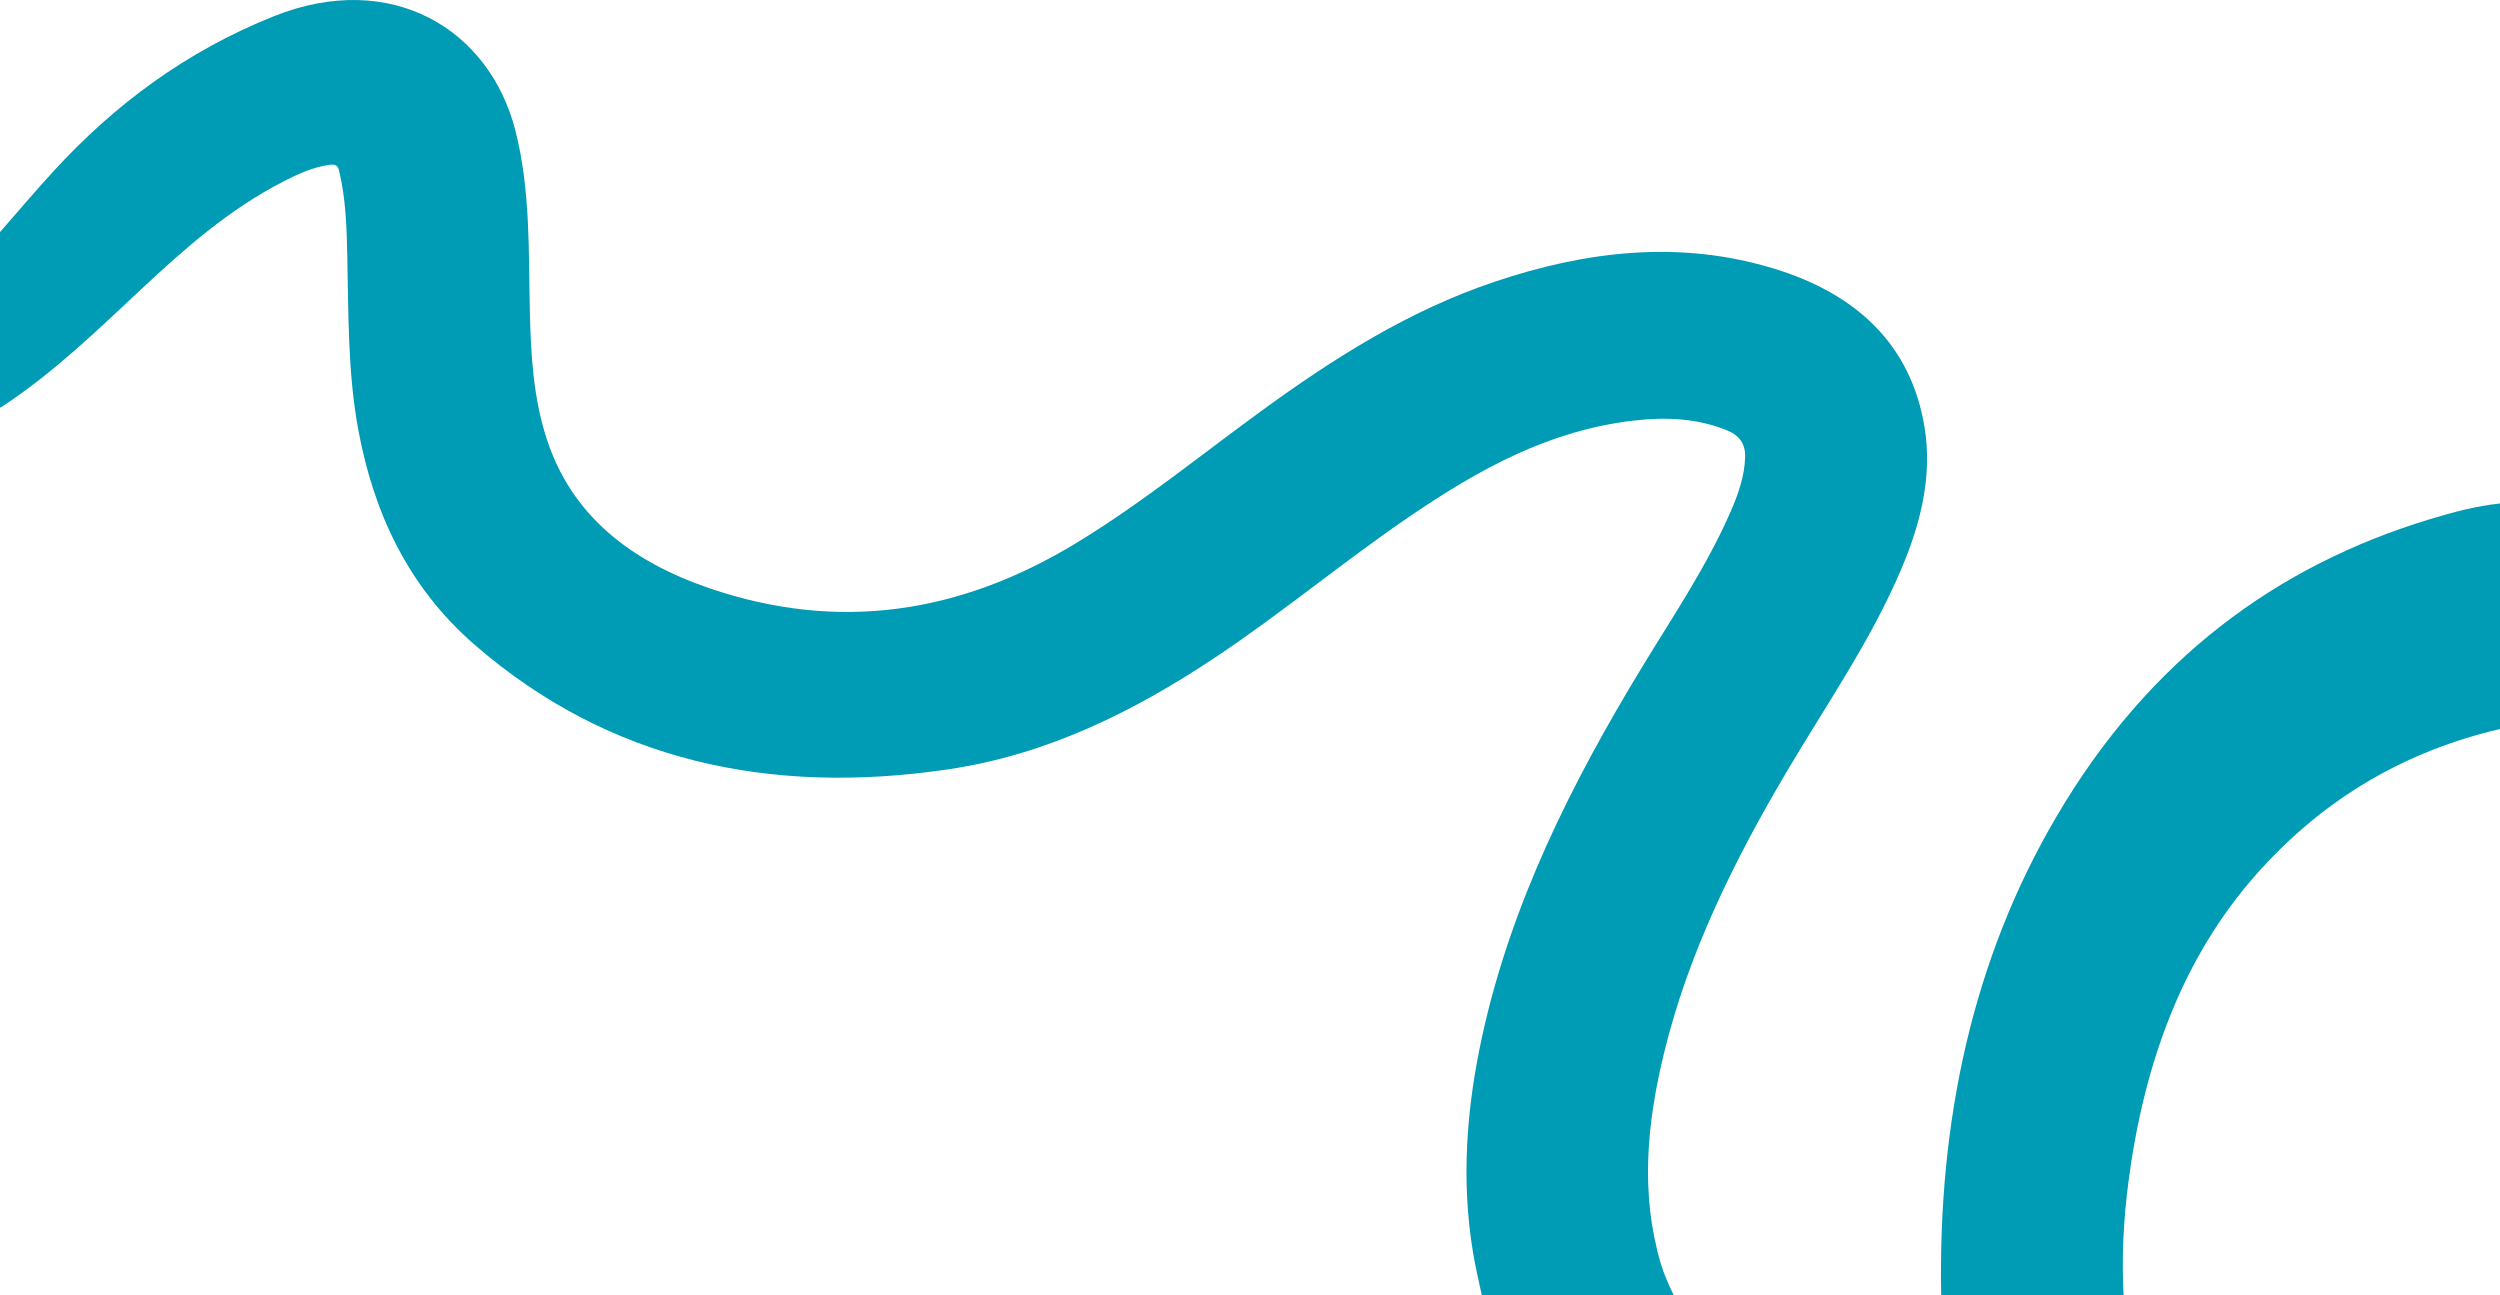
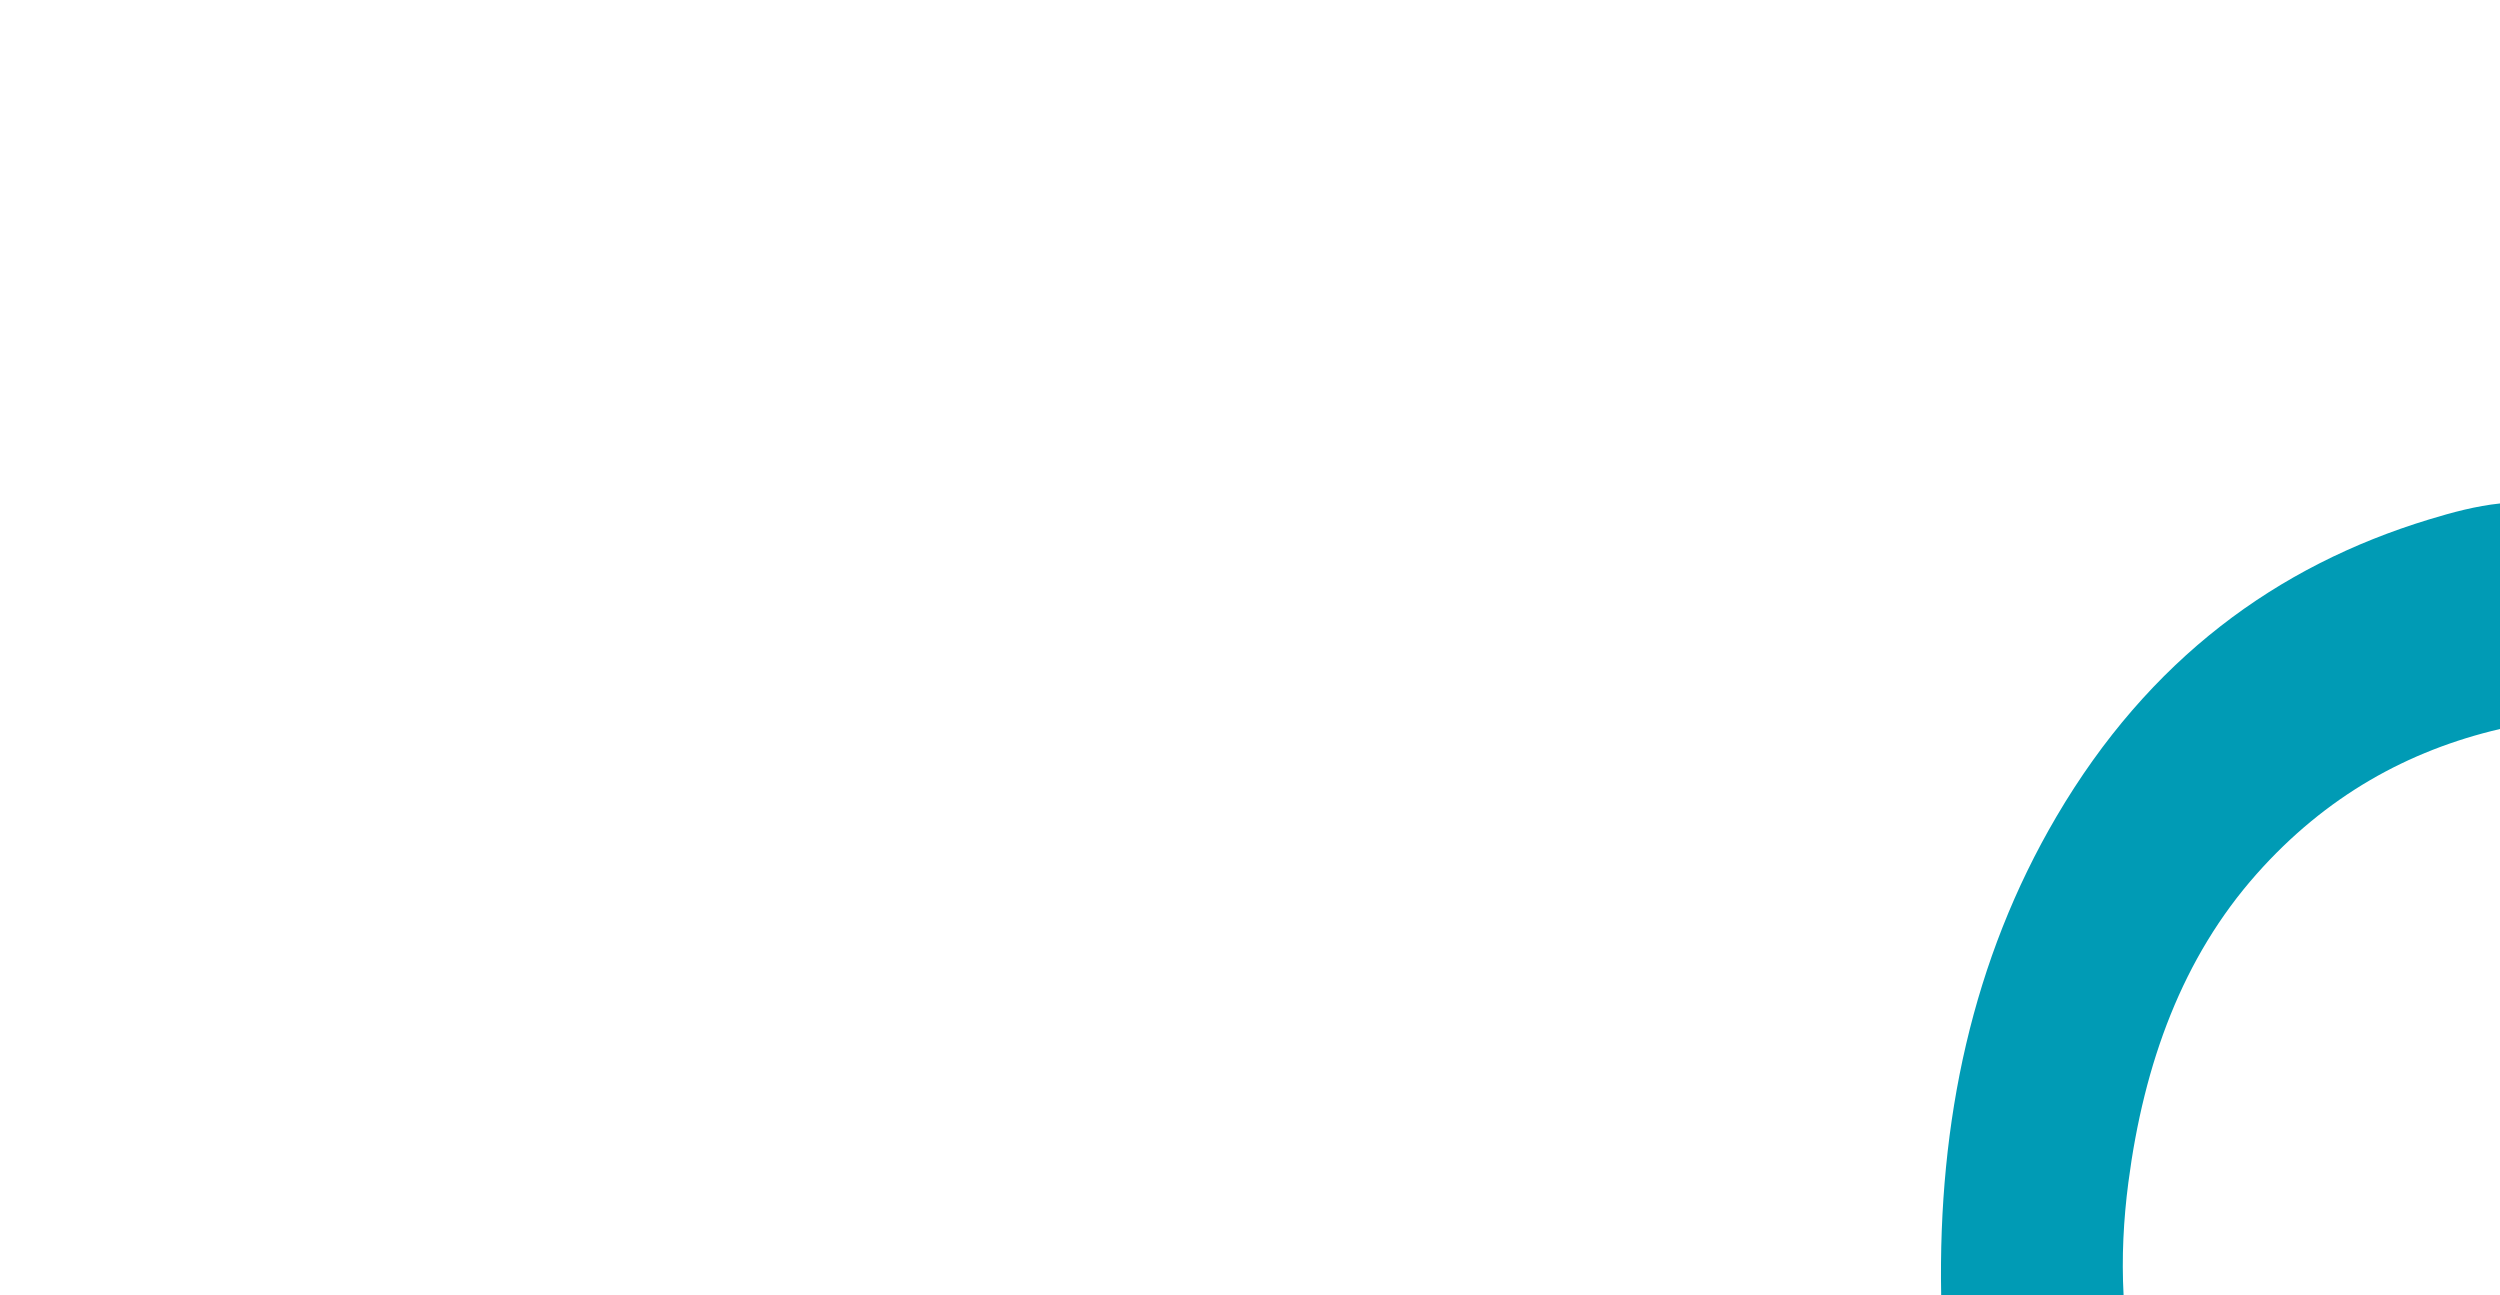
<svg xmlns="http://www.w3.org/2000/svg" width="720" height="373" viewBox="0 0 720 373" fill="none">
-   <path d="M95.001 47.462C96.518 47.261 97.273 47.598 97.647 49.134C99.603 57.187 99.837 65.372 100.016 73.556C100.384 90.359 100.12 107.188 103.203 123.85C107.59 147.554 117.485 169.008 136.677 185.679C175.191 219.134 221.596 229.184 273.021 221.577C301.611 217.348 326.478 204.956 349.694 189.531C369.364 176.463 387.298 161.385 406.826 148.161C426.06 135.135 446.234 123.889 470.643 121.114C479.803 120.073 488.814 120.433 497.415 123.957C501.043 125.444 502.711 127.952 502.602 131.625C502.437 137.165 500.624 142.316 498.415 147.371C491.601 162.964 481.988 177.229 473.099 191.827C452.621 225.457 435.249 260.207 426.907 298.251C422.371 318.94 420.738 339.759 424.234 360.734C424.92 364.845 425.86 368.92 426.76 373H482.016C480.572 369.985 479.199 366.946 478.262 363.741C472.357 343.56 474.35 323.47 479.2 303.455C486.224 274.471 499.462 247.75 514.831 221.807C526.165 202.677 538.969 184.237 547.598 163.824C553.165 150.657 556.601 137.106 554.249 122.921C550.338 99.339 534.786 84.613 510.747 77.311C483.611 69.069 456.82 72.29 430.547 81.115C405.522 89.52 383.975 103.288 363.289 118.337C345.53 131.257 328.587 145.131 309.598 156.611C276.691 176.505 241.736 182.238 204.193 169.374C181.461 161.585 164.499 148.324 157.39 126.199C153.582 114.35 152.89 102.153 152.603 89.908C152.194 72.419 152.824 54.87 148.443 37.634C141.012 8.398 112.694 -8.837 78.87 4.677C53.612 14.768 33.014 30.125 15.466 49.25C10.179 55.011 5.132 60.958 0 66.84V117.413C0.309 117.255 0.612 117.091 0.897 116.903C15.621 107.188 27.995 95.133 40.629 83.337C53.125 71.671 65.913 60.324 81.641 52.252C85.842 50.096 90.135 48.106 95.001 47.462Z" fill="#009BB5" />
  <path d="M611.593 373C611.013 362.139 611.564 351.324 612.966 340.56C617.458 306.09 628.613 275.727 649.871 251.75C669.825 229.244 693.553 216.138 720 209.951V145C713.068 145.72 706.286 147.556 699.557 149.604C655.75 162.942 618.904 189.818 592.273 235.157C568.098 276.311 558.126 322.838 559.06 373H611.593Z" fill="#009BB5" />
</svg>